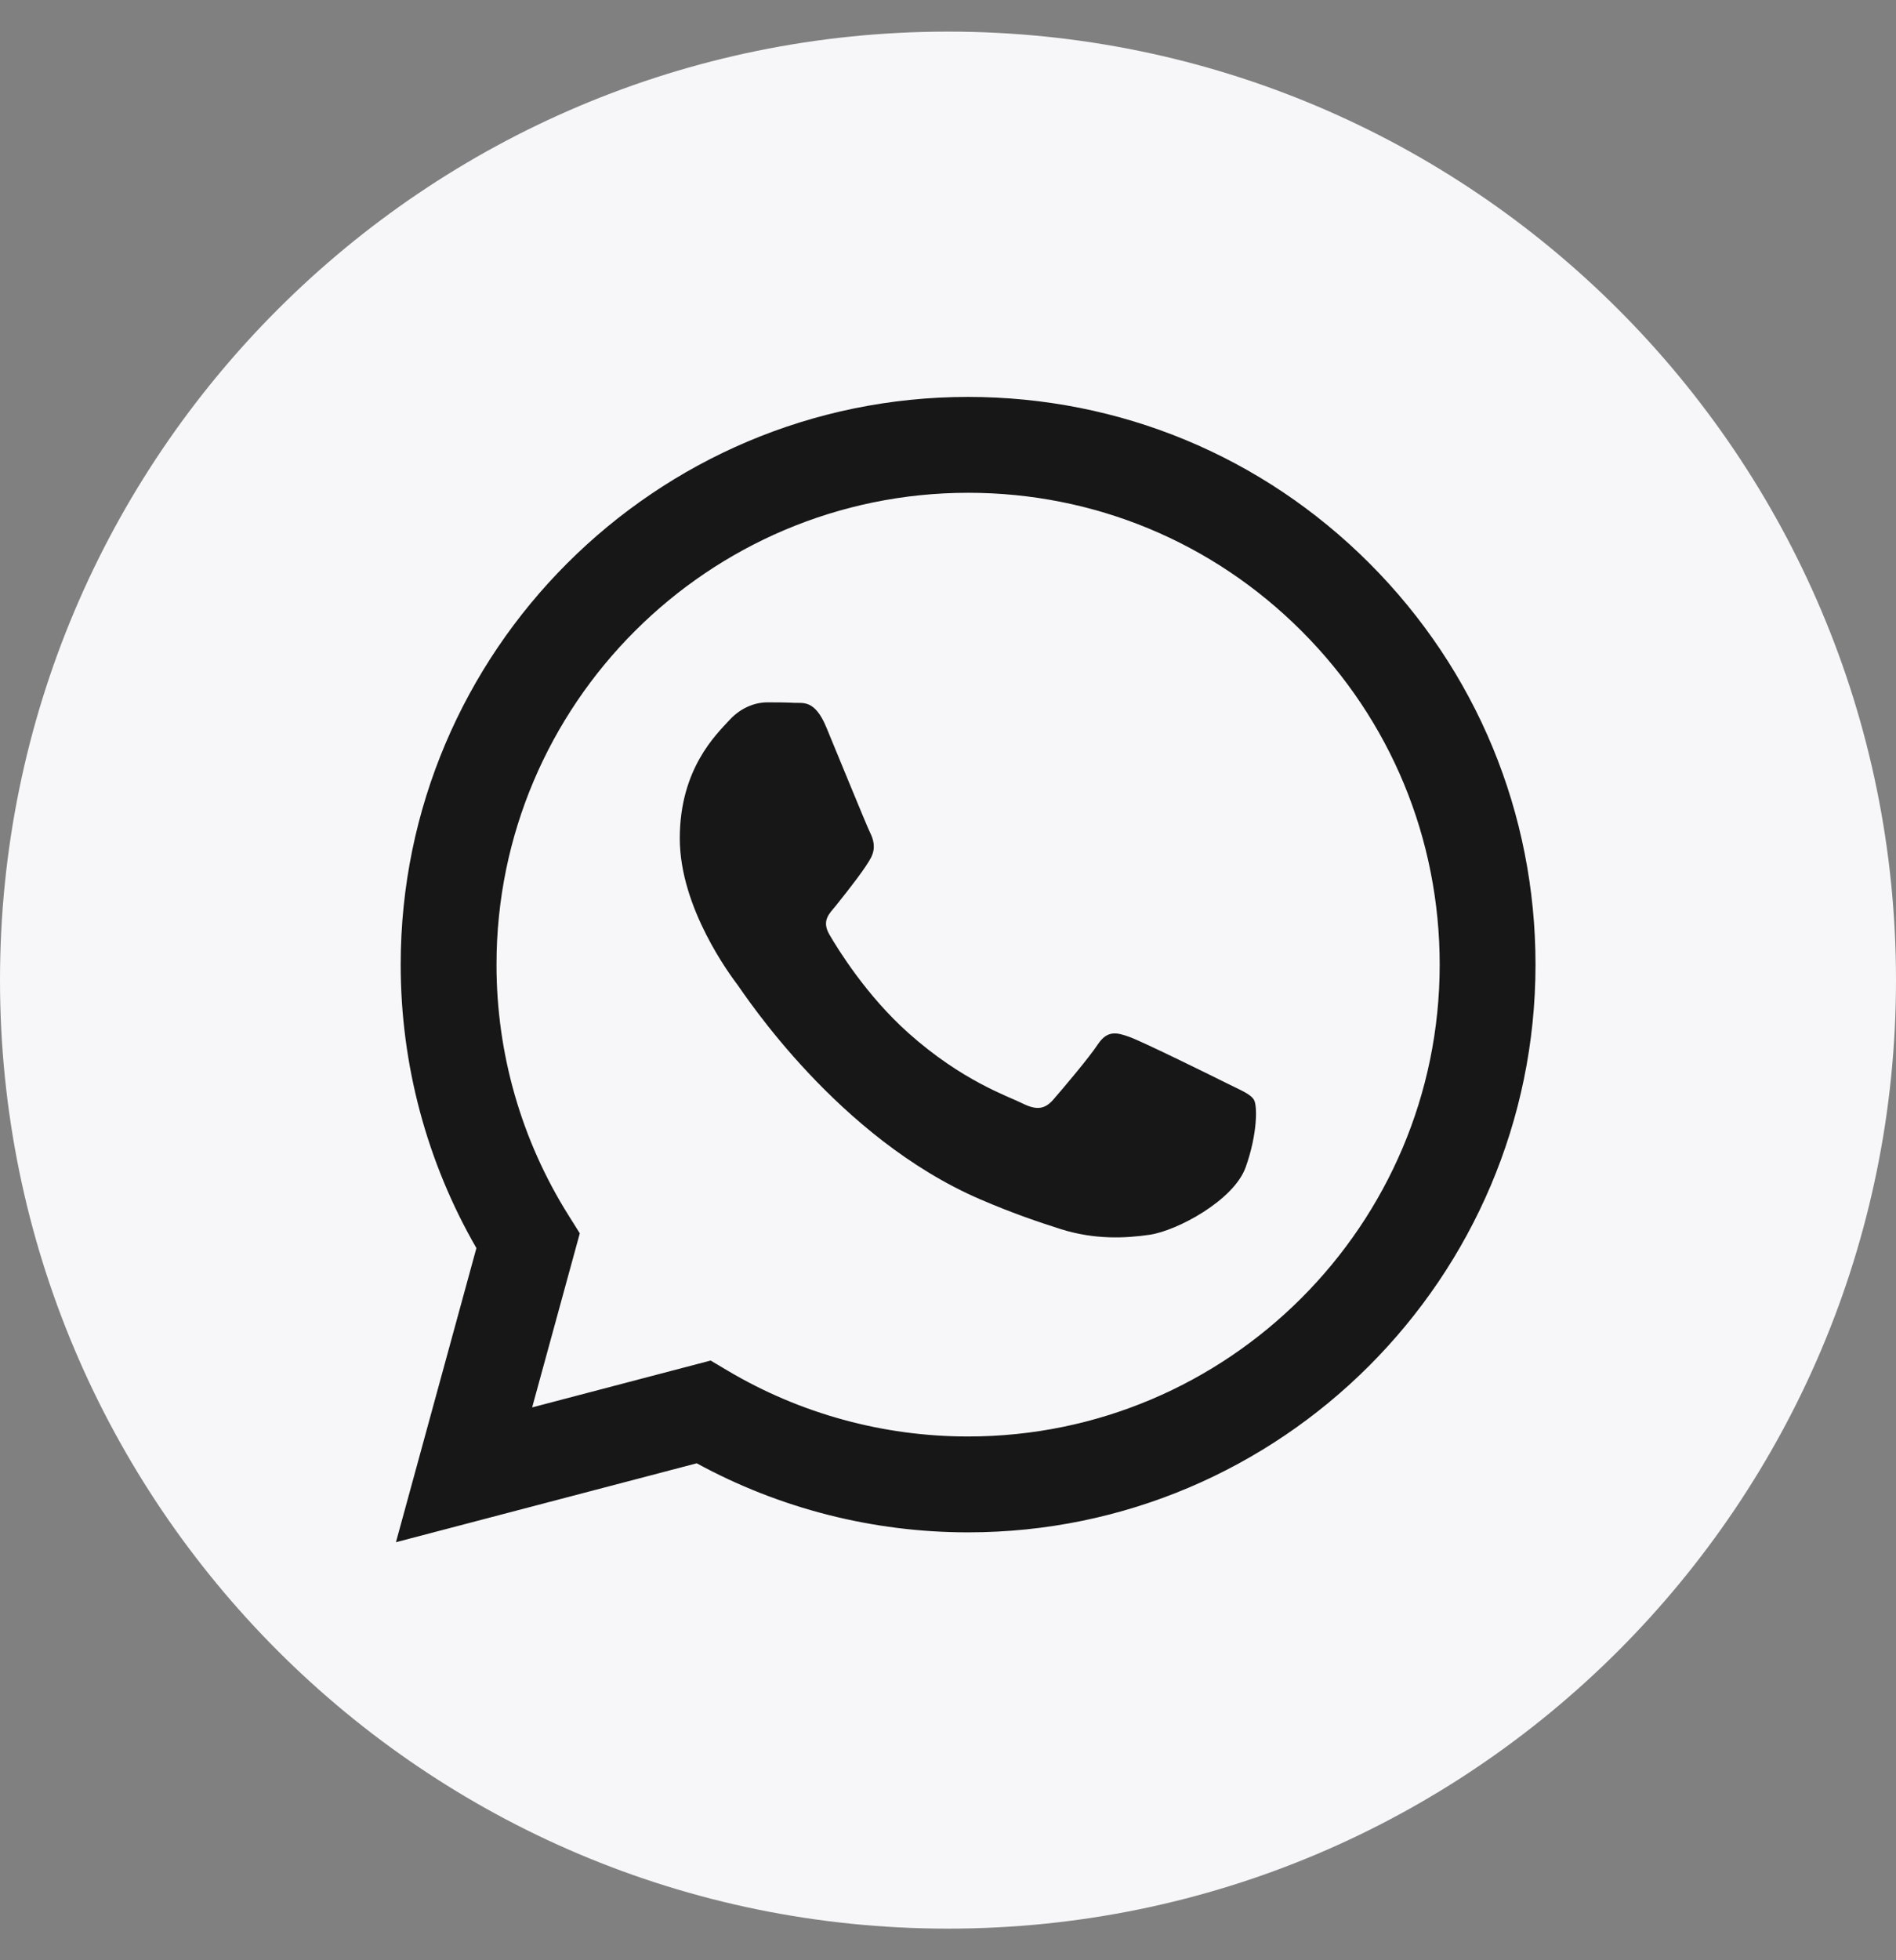
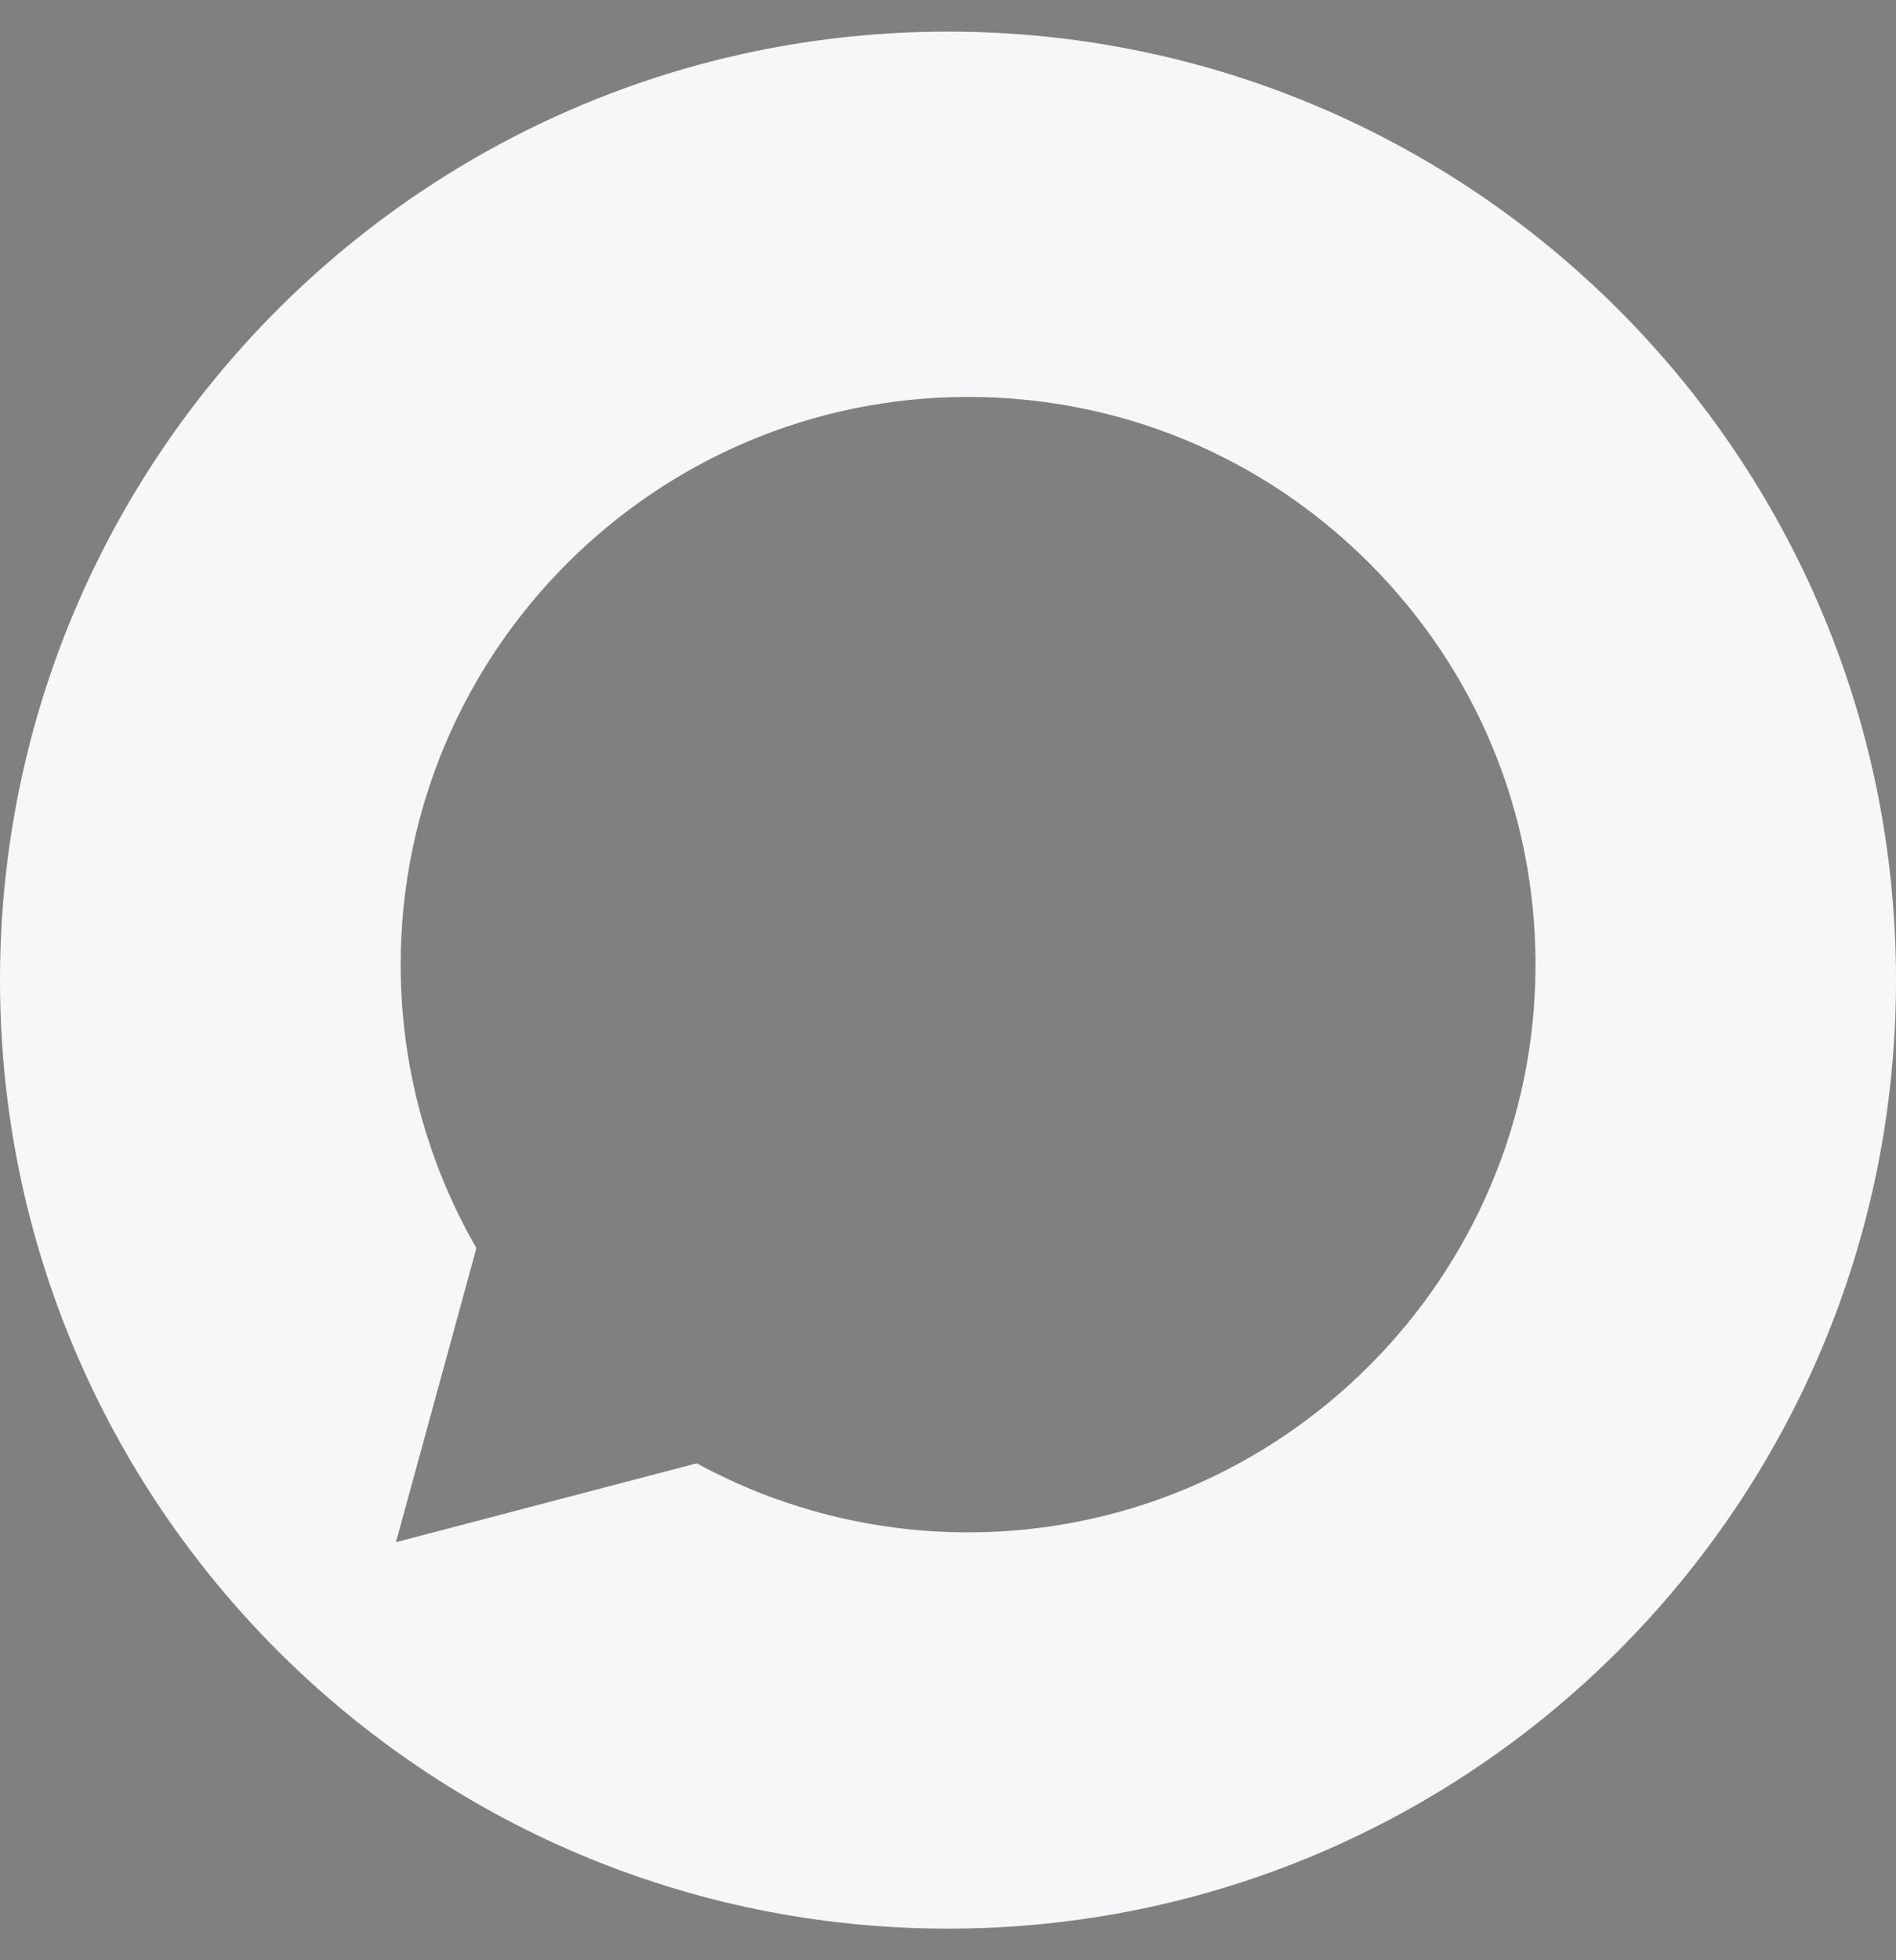
<svg xmlns="http://www.w3.org/2000/svg" width="30" height="31" viewBox="0 0 30 31" fill="none">
  <rect x="0" y="0" width="30" height="31" fill="#808080" stroke="none" />
  <g clip-path="url(#clip0_2003_4762)">
-     <rect x="5" y="5" width="20" height="21" fill="#171717" />
    <path d="M15 0.5C6.717 0.5 0 7.217 0 15.5C0 23.783 6.717 30.5 15 30.5C23.283 30.5 30 23.783 30 15.5C30 7.217 23.283 0.5 15 0.5ZM15.318 24.233C15.318 24.233 15.318 24.233 15.318 24.233H15.314C13.812 24.233 12.335 23.856 11.024 23.141L6.265 24.389L7.538 19.738C6.753 18.377 6.339 16.833 6.34 15.251C6.342 10.303 10.37 6.277 15.318 6.277C17.719 6.278 19.974 7.213 21.669 8.909C23.364 10.606 24.297 12.861 24.296 15.258C24.294 20.207 20.266 24.233 15.318 24.233Z" fill="#F7F6F9" />
-     <path d="M15.321 7.793C11.205 7.793 7.857 11.139 7.856 15.252C7.855 16.662 8.25 18.034 8.997 19.222L9.174 19.504L8.42 22.257L11.244 21.516L11.517 21.678C12.662 22.357 13.976 22.717 15.315 22.717H15.318C19.43 22.717 22.778 19.371 22.78 15.258C22.78 13.265 22.005 11.39 20.596 9.981C19.187 8.571 17.314 7.794 15.321 7.793ZM19.71 18.459C19.523 18.983 18.627 19.461 18.196 19.526C17.809 19.583 17.32 19.607 16.783 19.437C16.457 19.333 16.039 19.195 15.504 18.964C13.254 17.993 11.784 15.728 11.672 15.578C11.56 15.428 10.756 14.362 10.756 13.258C10.756 12.155 11.336 11.612 11.541 11.388C11.747 11.163 11.99 11.107 12.139 11.107C12.289 11.107 12.439 11.108 12.569 11.115C12.707 11.122 12.892 11.062 13.074 11.5C13.261 11.949 13.71 13.052 13.766 13.165C13.822 13.277 13.859 13.408 13.784 13.558C13.71 13.707 13.461 14.03 13.224 14.325C13.124 14.448 12.994 14.558 13.125 14.782C13.256 15.007 13.706 15.741 14.373 16.336C15.23 17.1 15.953 17.336 16.177 17.449C16.401 17.561 16.532 17.542 16.663 17.393C16.794 17.243 17.224 16.738 17.373 16.513C17.523 16.289 17.672 16.326 17.878 16.401C18.084 16.476 19.186 17.018 19.411 17.131C19.635 17.243 19.785 17.299 19.841 17.393C19.897 17.486 19.897 17.935 19.71 18.459Z" fill="#F7F6F9" />
  </g>
  <defs>
    <clipPath id="clip0_2003_4762">
      <rect width="30" height="30" fill="white" transform="translate(0 0.5)" />
    </clipPath>
  </defs>
</svg>